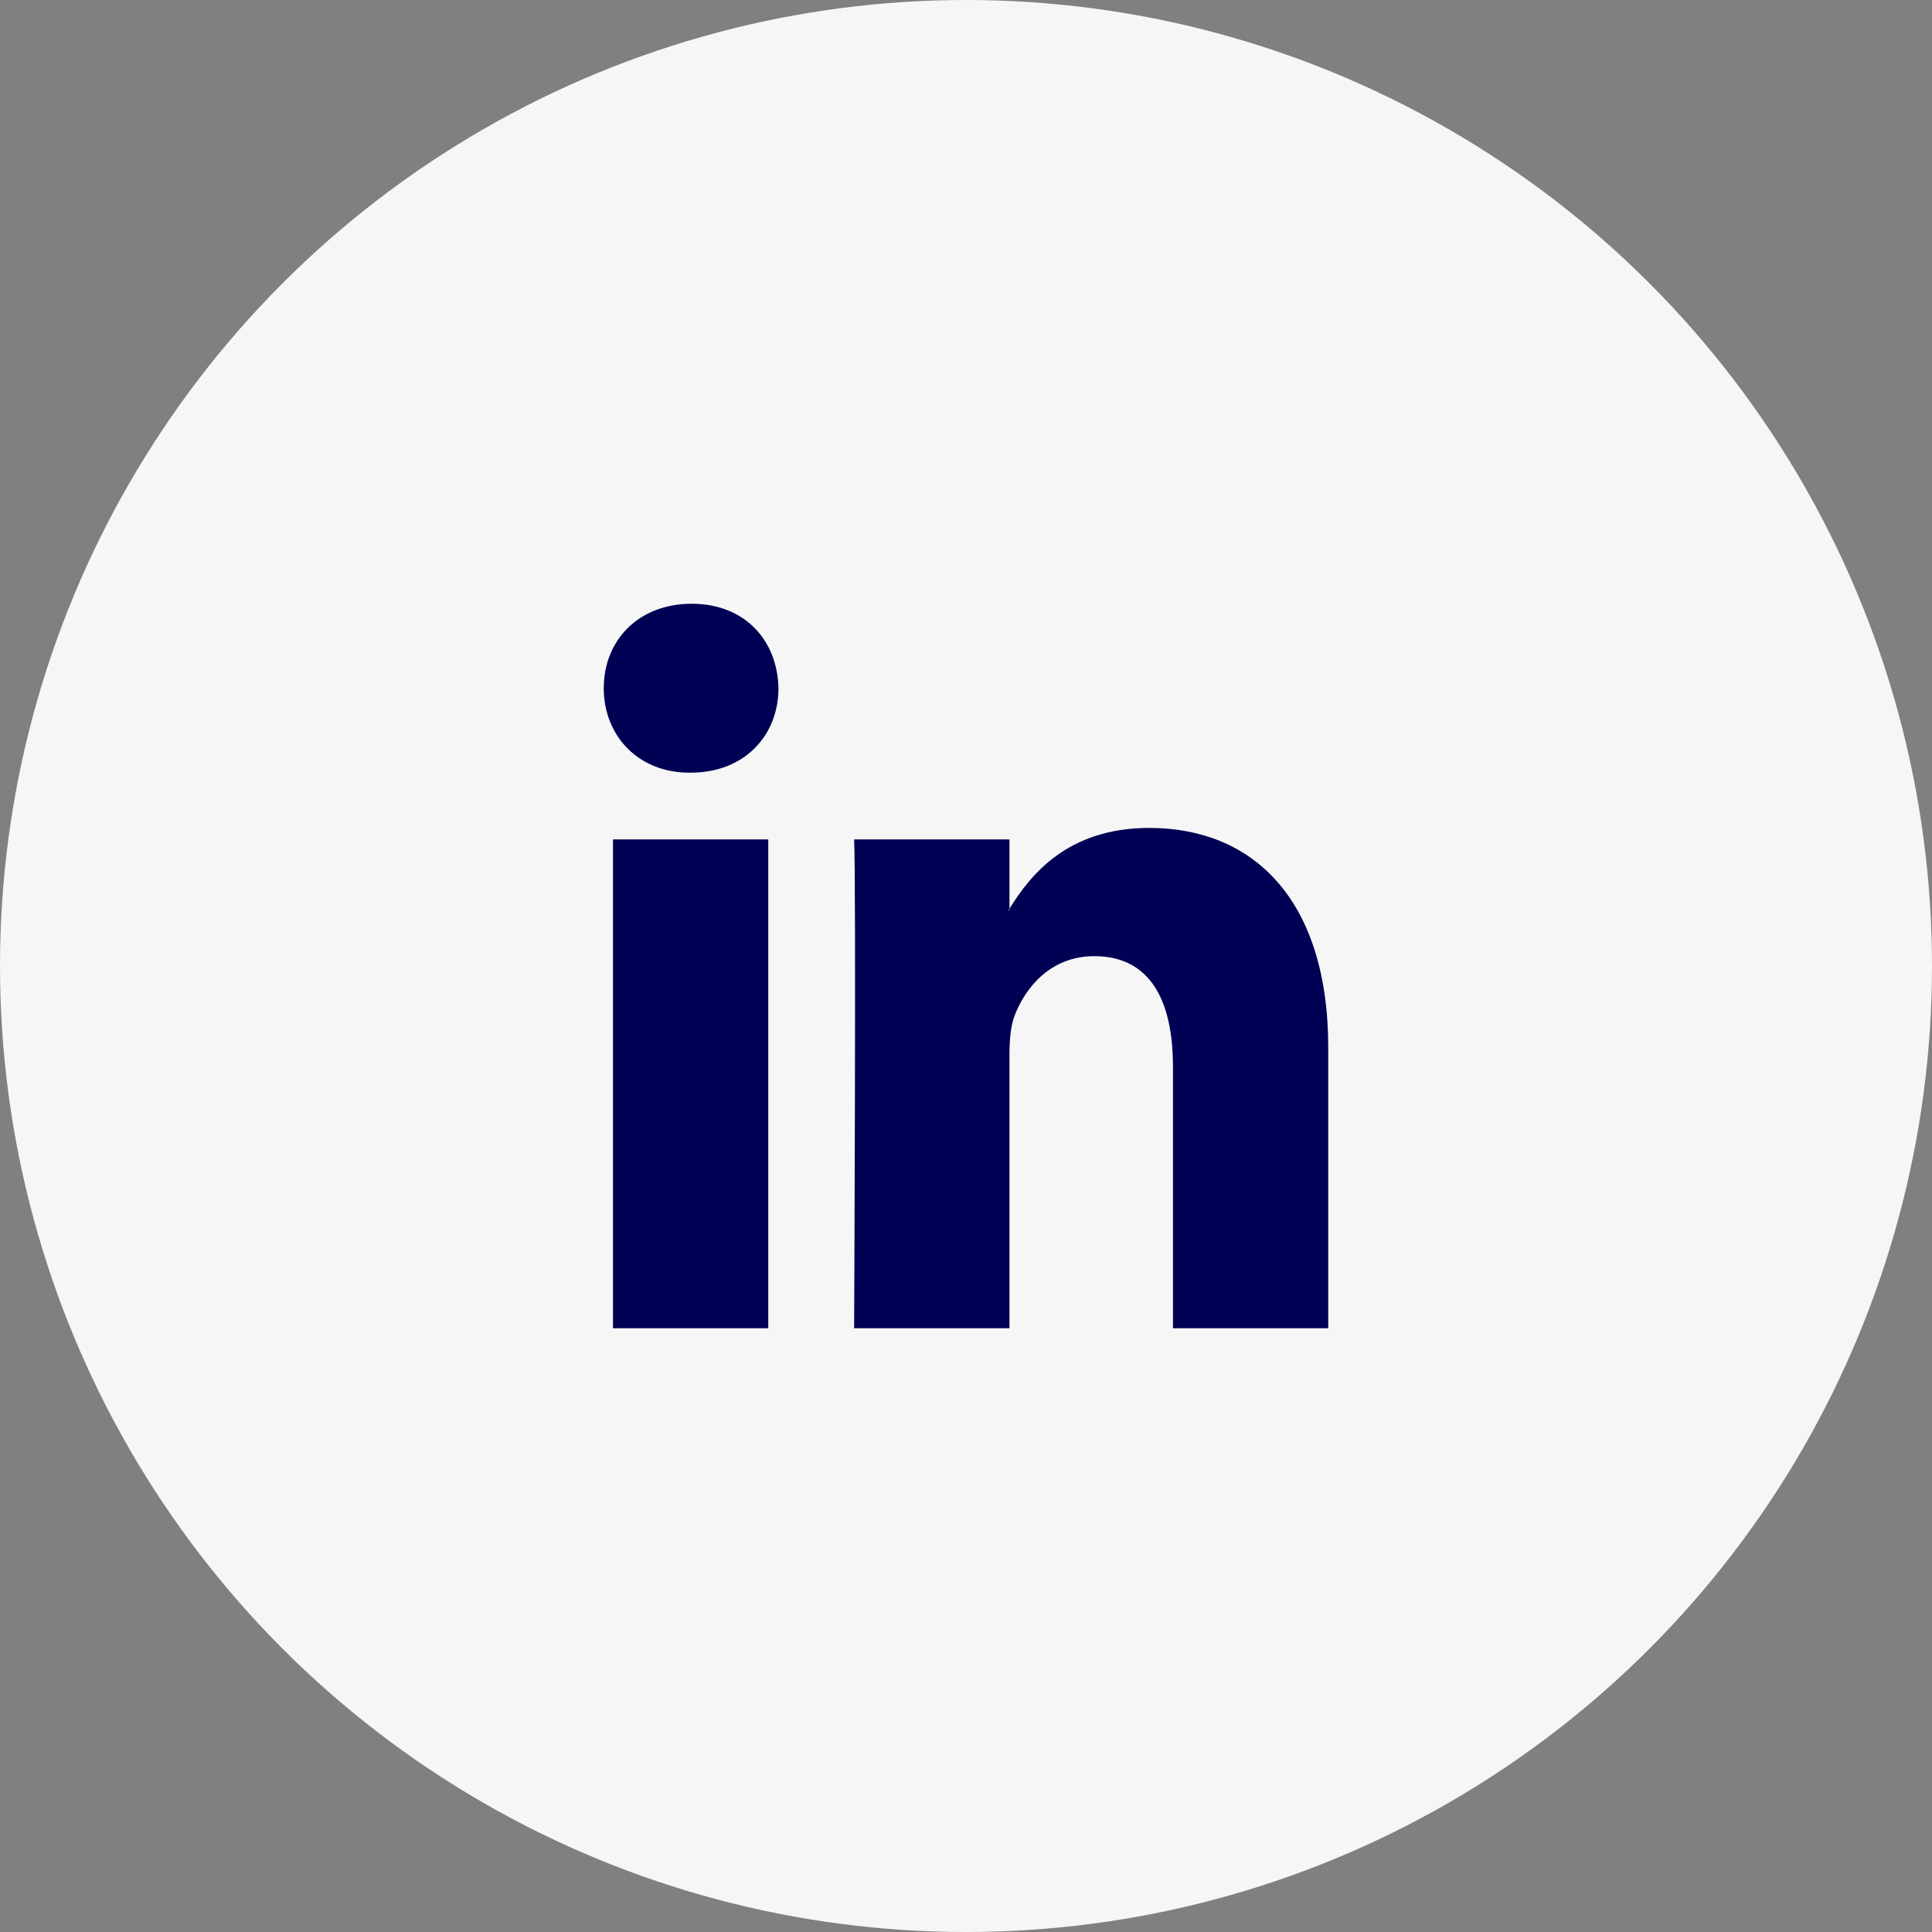
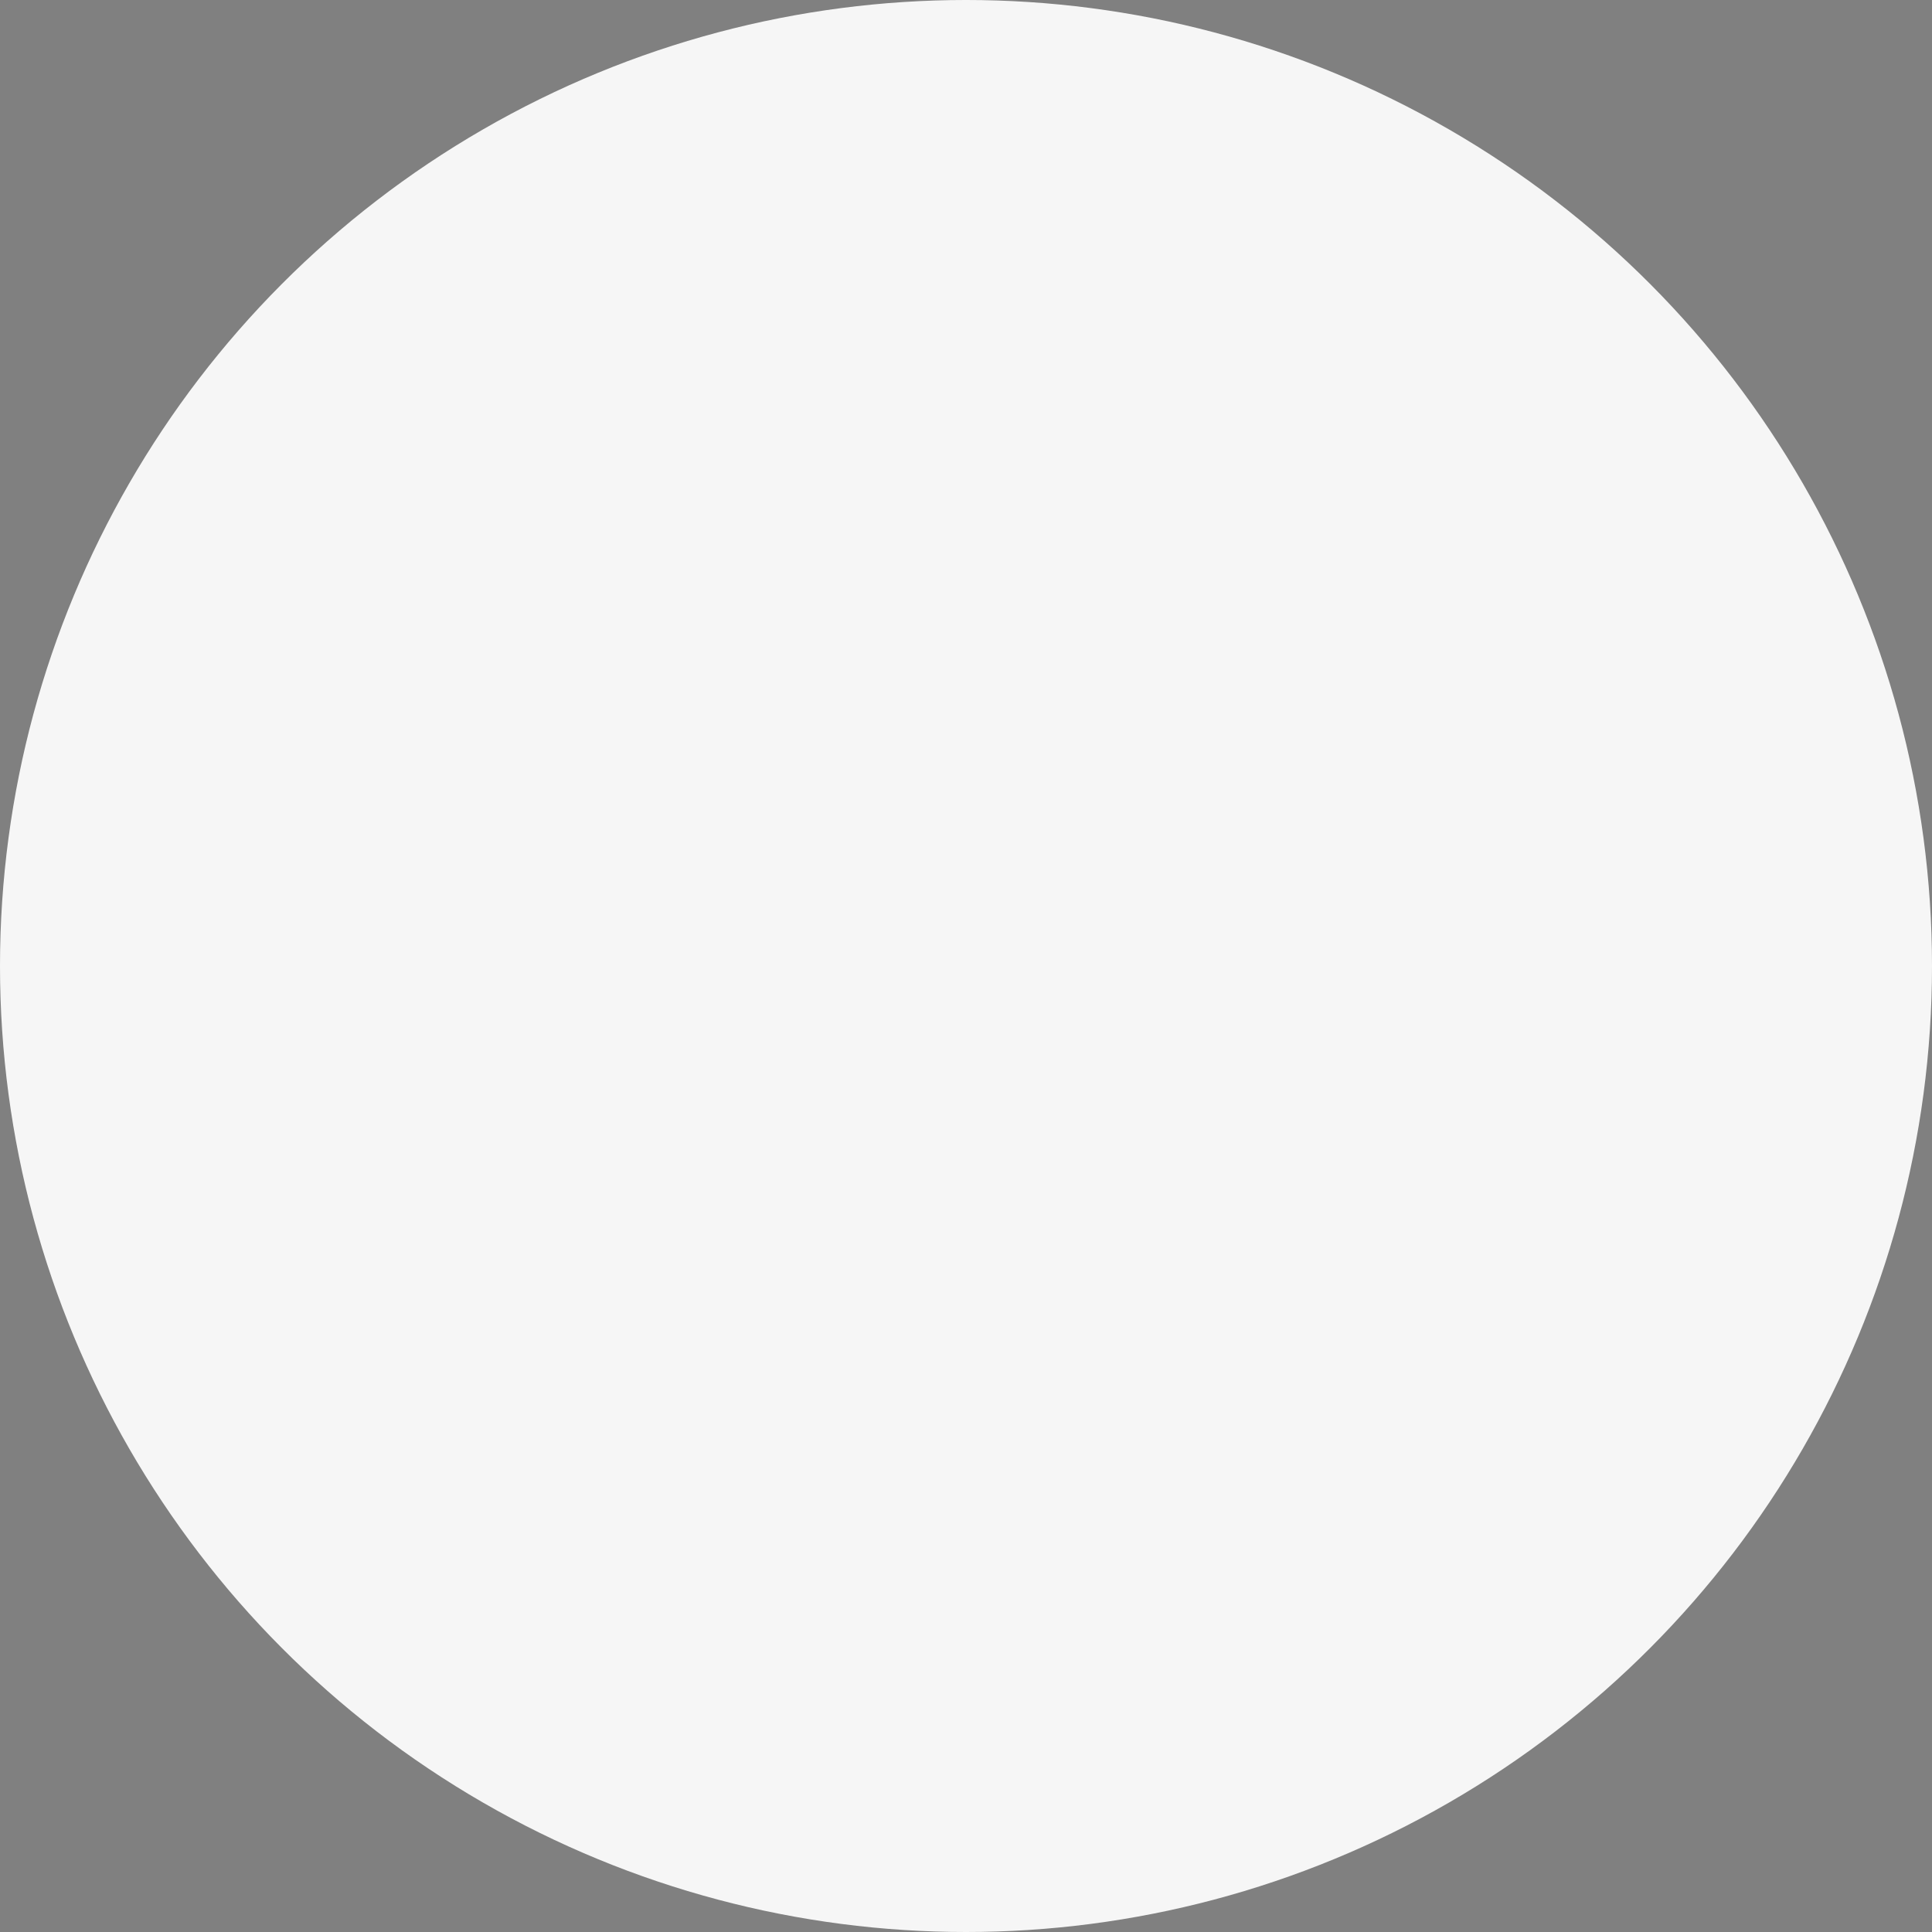
<svg xmlns="http://www.w3.org/2000/svg" width="32px" height="32px" viewBox="0 0 32 32" version="1.1">
  <rect x="0" y="0" width="32" height="32" fill="#808080" stroke="none" />
  <title>Icon/Social/LinkedIn</title>
  <desc>Created with Sketch.</desc>
  <g id="Component" stroke="none" stroke-width="1" fill="none" fill-rule="evenodd">
    <g id="Homepage-footer-specs" transform="translate(-1170, -990)">
      <g id="Footer/Desktop-Copy-2" transform="translate(0, 657)">
        <g id="Links" transform="translate(150, 65)">
          <g id="Social" transform="translate(888, 268)">
            <g id="Icon/Social/LinkedIn" transform="translate(132, 0)">
              <circle id="Base" fill="#F6F6F6" fill-rule="evenodd" cx="16" cy="16" r="16" />
-               <path d="M22,17.357 L22,22 L19.428,22 L19.428,17.668 C19.428,16.58 19.056,15.837 18.125,15.837 C17.414,15.837 16.991,16.338 16.805,16.822 C16.738,16.995 16.72,17.236 16.72,17.478 L16.72,22 L14.147,22 C14.147,22 14.182,14.663 14.147,13.903 L16.72,13.903 L16.72,15.051 C16.715,15.059 16.708,15.069 16.703,15.077 L16.72,15.077 L16.72,15.051 C17.062,14.5 17.672,13.713 19.038,13.713 C20.731,13.713 22,14.87 22,17.357 Z M11.456,10 C10.576,10 10,10.604 10,11.399 C10,12.176 10.559,12.798 11.422,12.798 L11.439,12.798 C12.336,12.798 12.894,12.176 12.894,11.399 C12.877,10.604 12.336,10 11.456,10 Z M10.153,22 L12.725,22 L12.725,13.903 L10.153,13.903 L10.153,22 Z" id="LinkedIn" fill="#000054" fill-rule="nonzero" />
            </g>
          </g>
        </g>
      </g>
    </g>
  </g>
</svg>